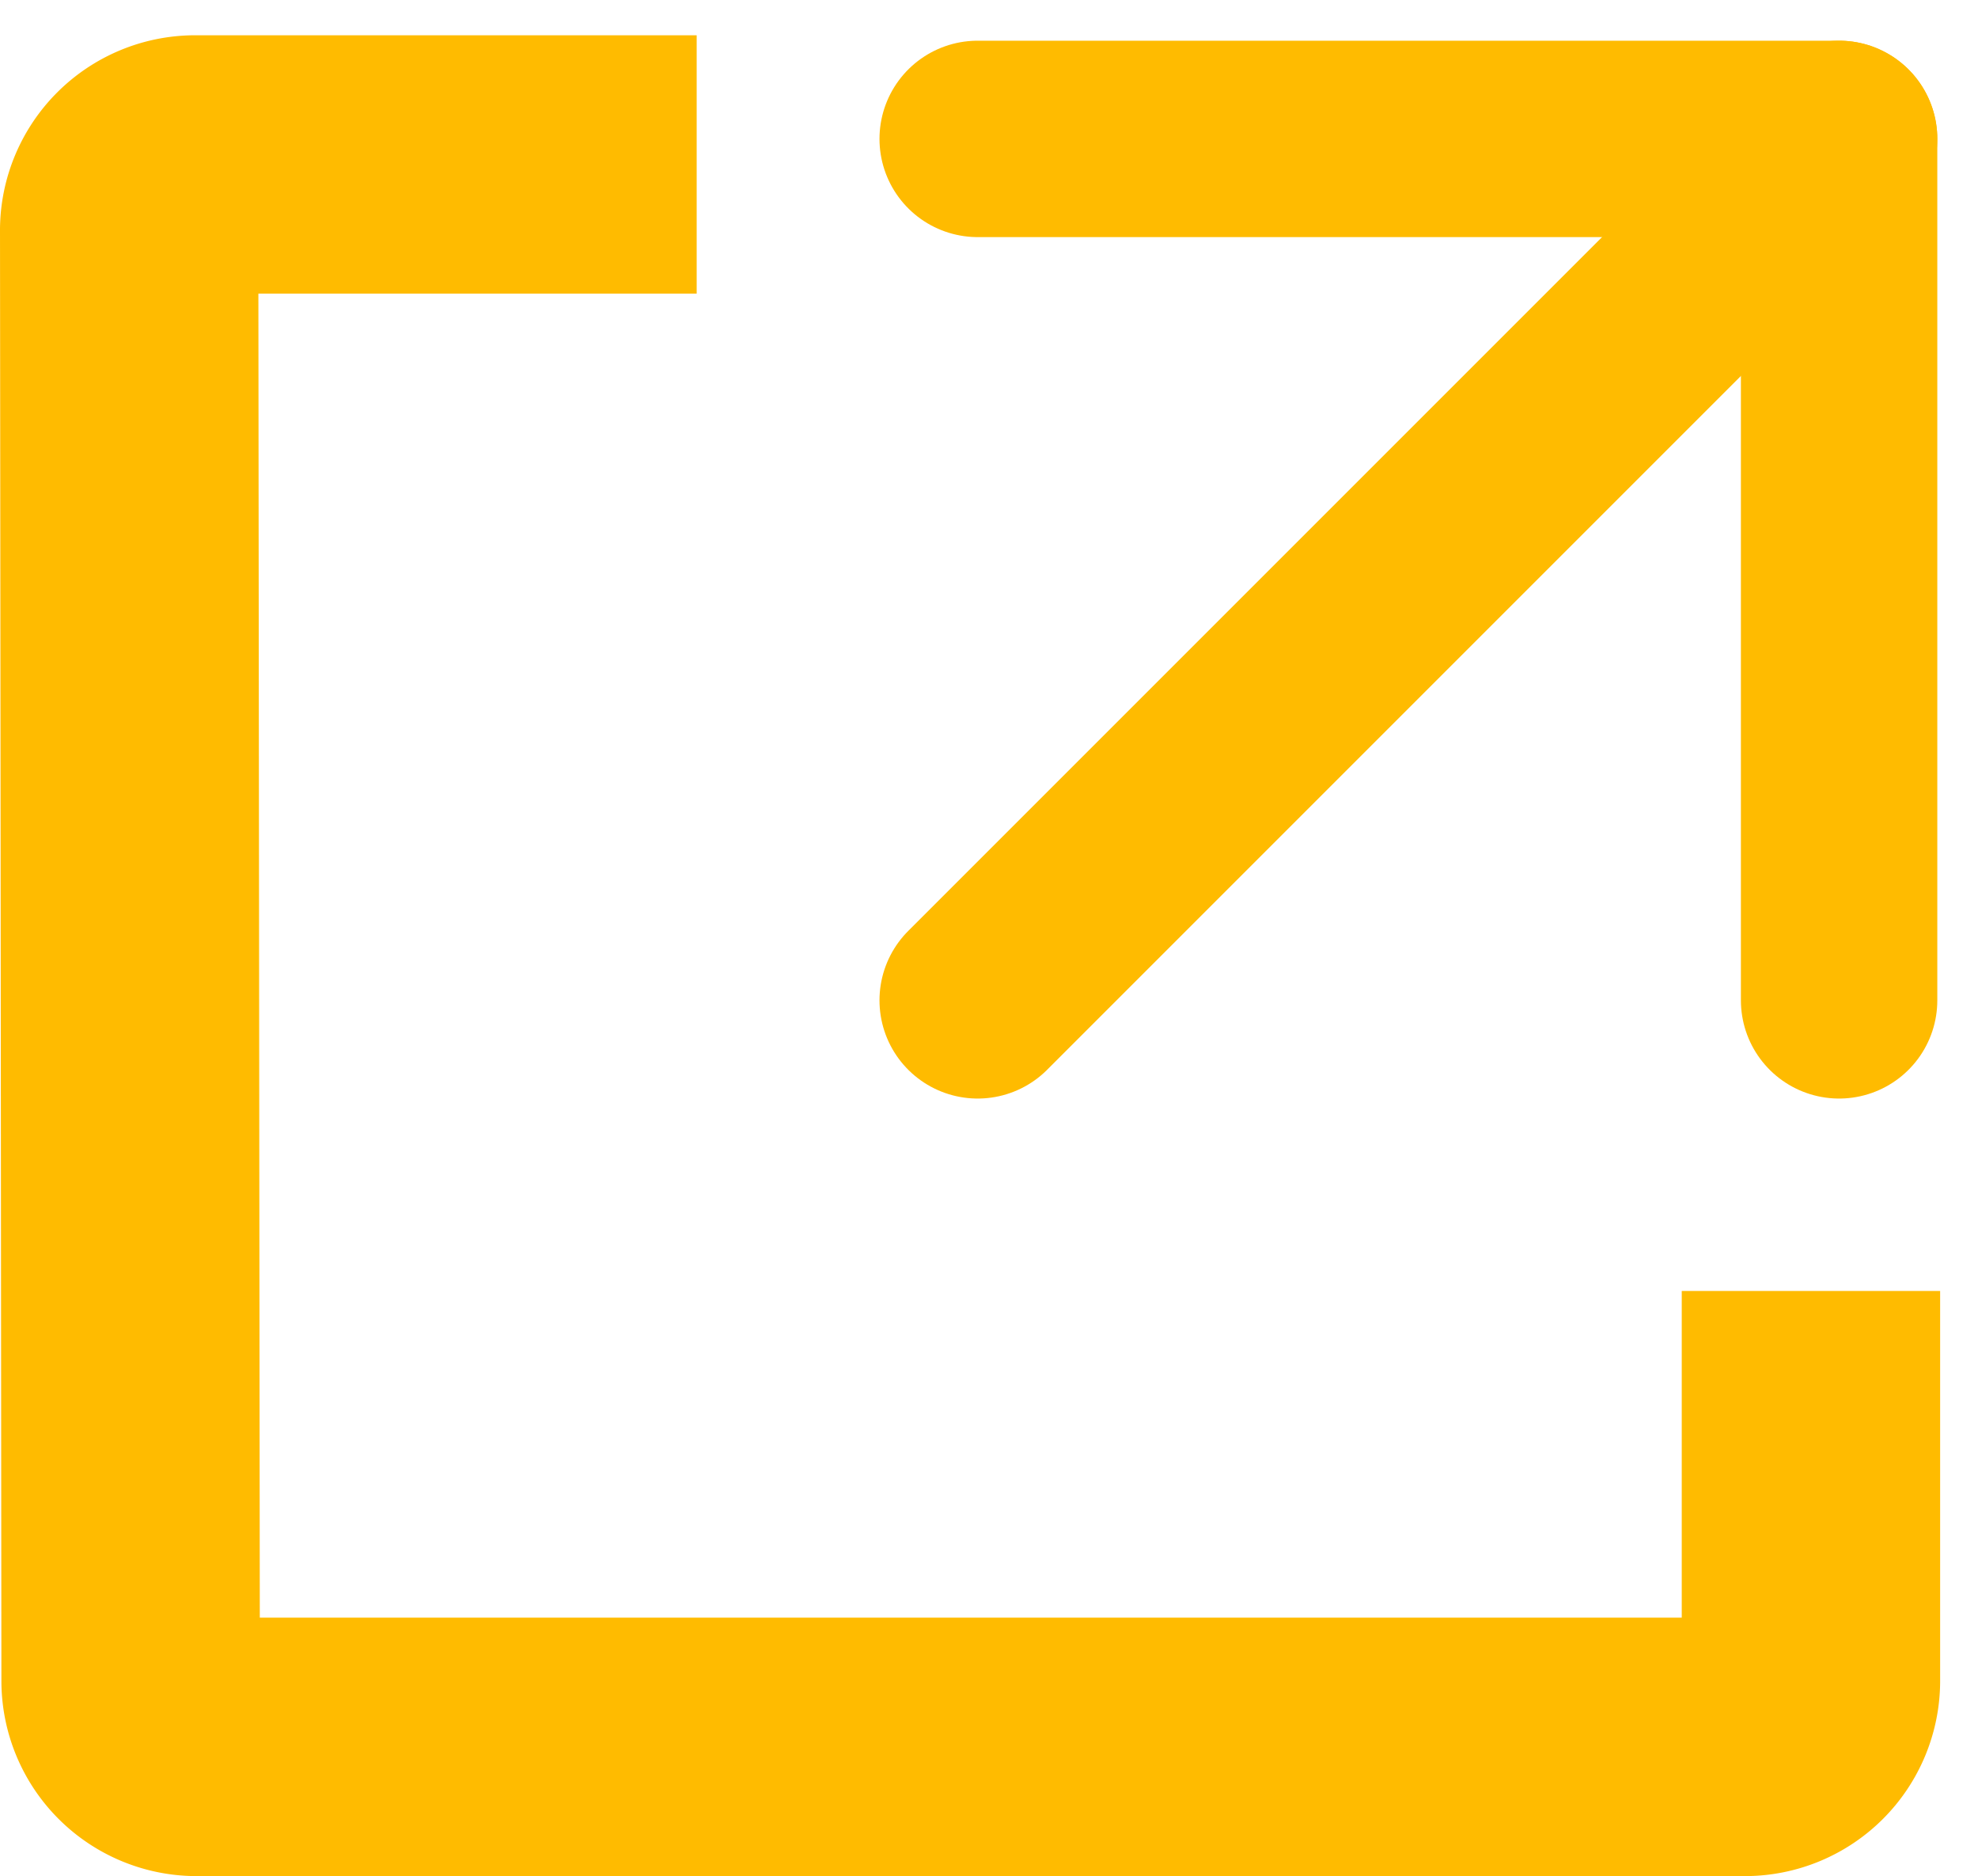
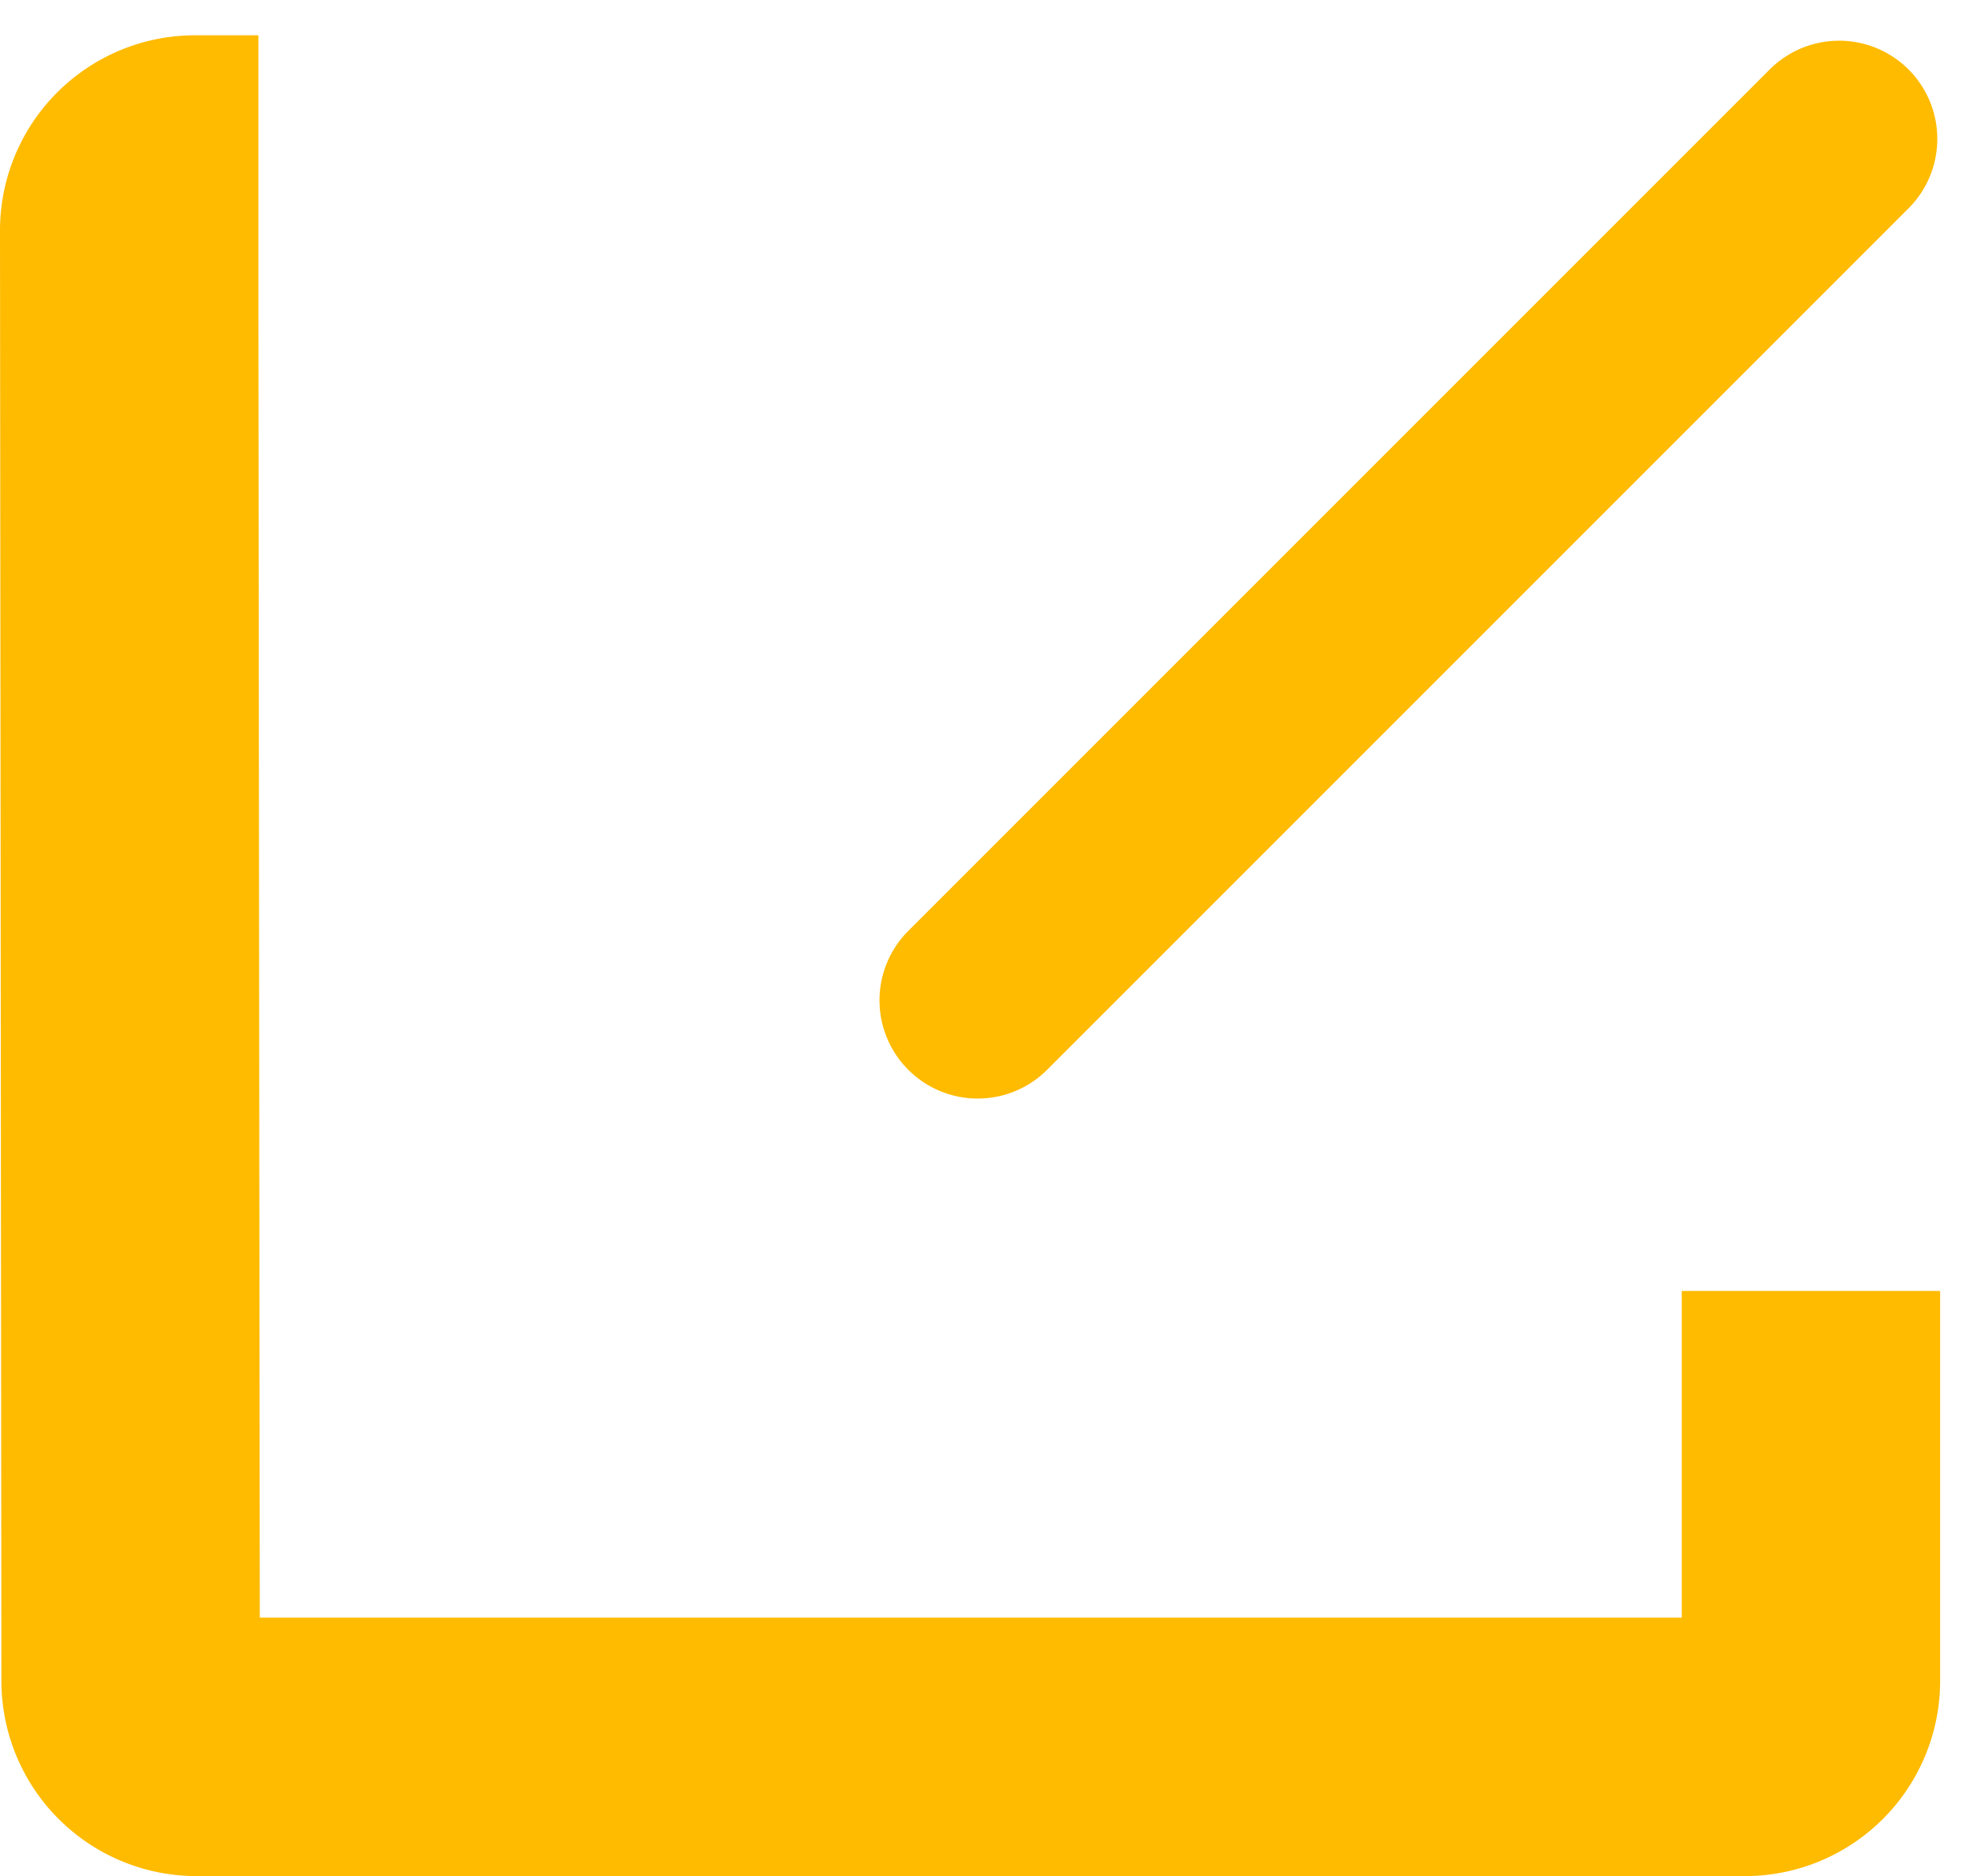
<svg xmlns="http://www.w3.org/2000/svg" width="25.178" height="23.88" viewBox="0 0 25.178 23.88">
  <g id="redirect_icon" transform="translate(-297.982 -219.146)">
-     <path id="Icon_open-share-boxed" data-name="Icon open-share-boxed" d="M2.449-.405A2.485,2.485,0,0,0-.018,2.062L0,20.559a2.485,2.485,0,0,0,2.467,2.467H22.211a2.485,2.485,0,0,0,2.467-2.467V15.578H21.389v4.158H3.289L3.271,2.884H8.85V-.405Z" transform="translate(298 220)" fill="#fb0" />
+     <path id="Icon_open-share-boxed" data-name="Icon open-share-boxed" d="M2.449-.405A2.485,2.485,0,0,0-.018,2.062L0,20.559a2.485,2.485,0,0,0,2.467,2.467H22.211a2.485,2.485,0,0,0,2.467-2.467V15.578H21.389v4.158H3.289L3.271,2.884V-.405Z" transform="translate(298 220)" fill="#fb0" />
    <g id="Icon_feather-arrow-up-right" data-name="Icon feather-arrow-up-right" transform="translate(310.427 220.914)">
      <path id="Path_2773" data-name="Path 2773" d="M10.5,21.465,21.465,10.5" transform="translate(-10.5 -10.5)" fill="none" stroke="#fb0" stroke-linecap="round" stroke-linejoin="round" stroke-width="2.5" />
-       <path id="Path_2774" data-name="Path 2774" d="M10.5,10.5H21.465V21.465" transform="translate(-10.5 -10.5)" fill="none" stroke="#fb0" stroke-linecap="round" stroke-linejoin="round" stroke-width="2.5" />
    </g>
  </g>
</svg>